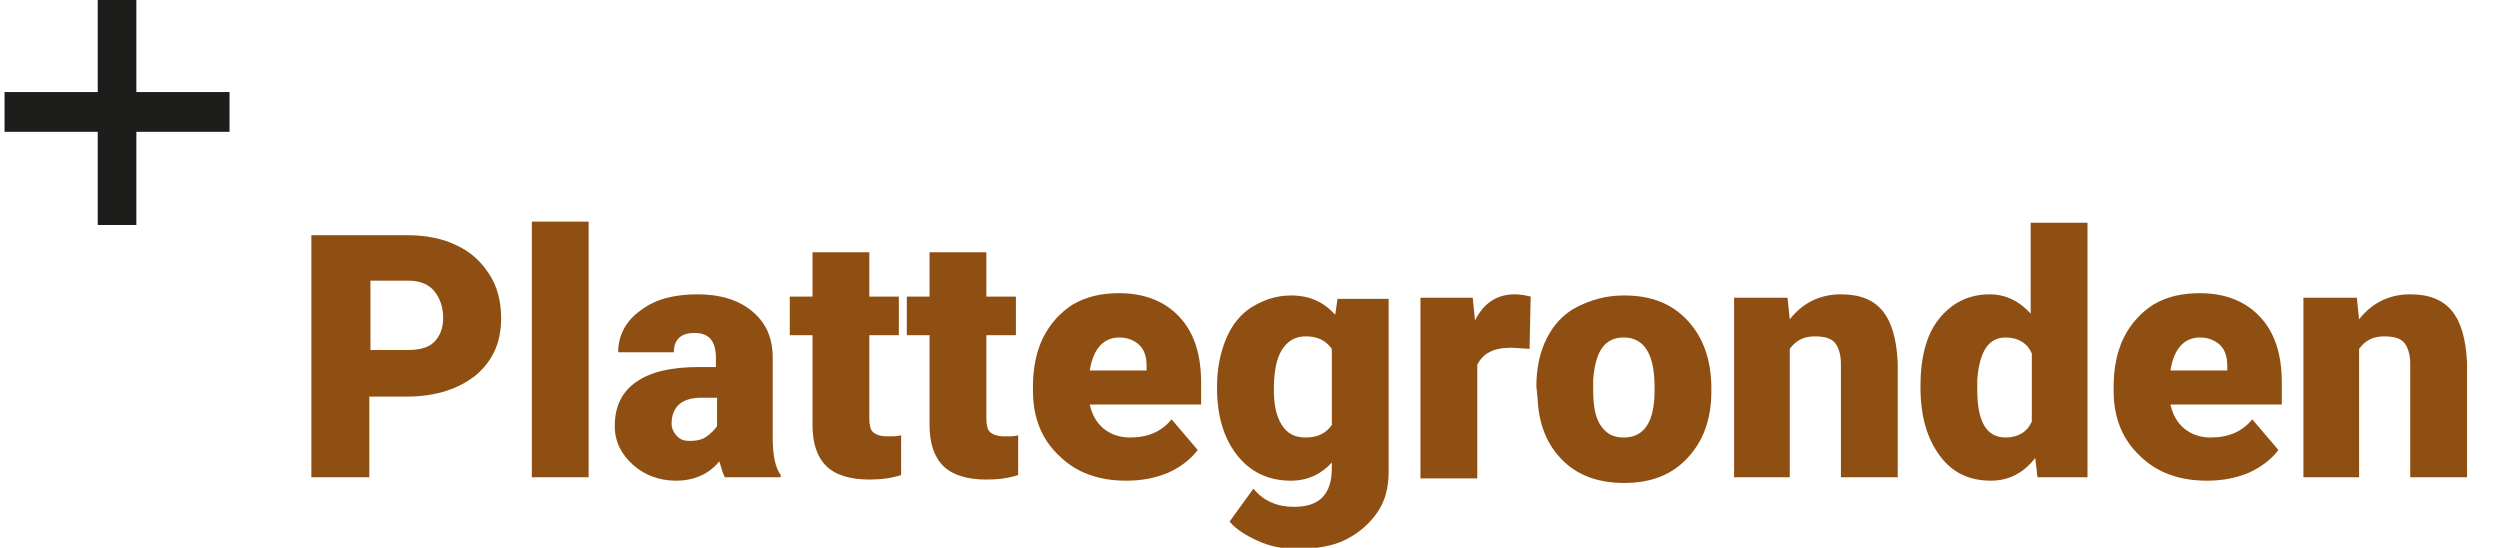
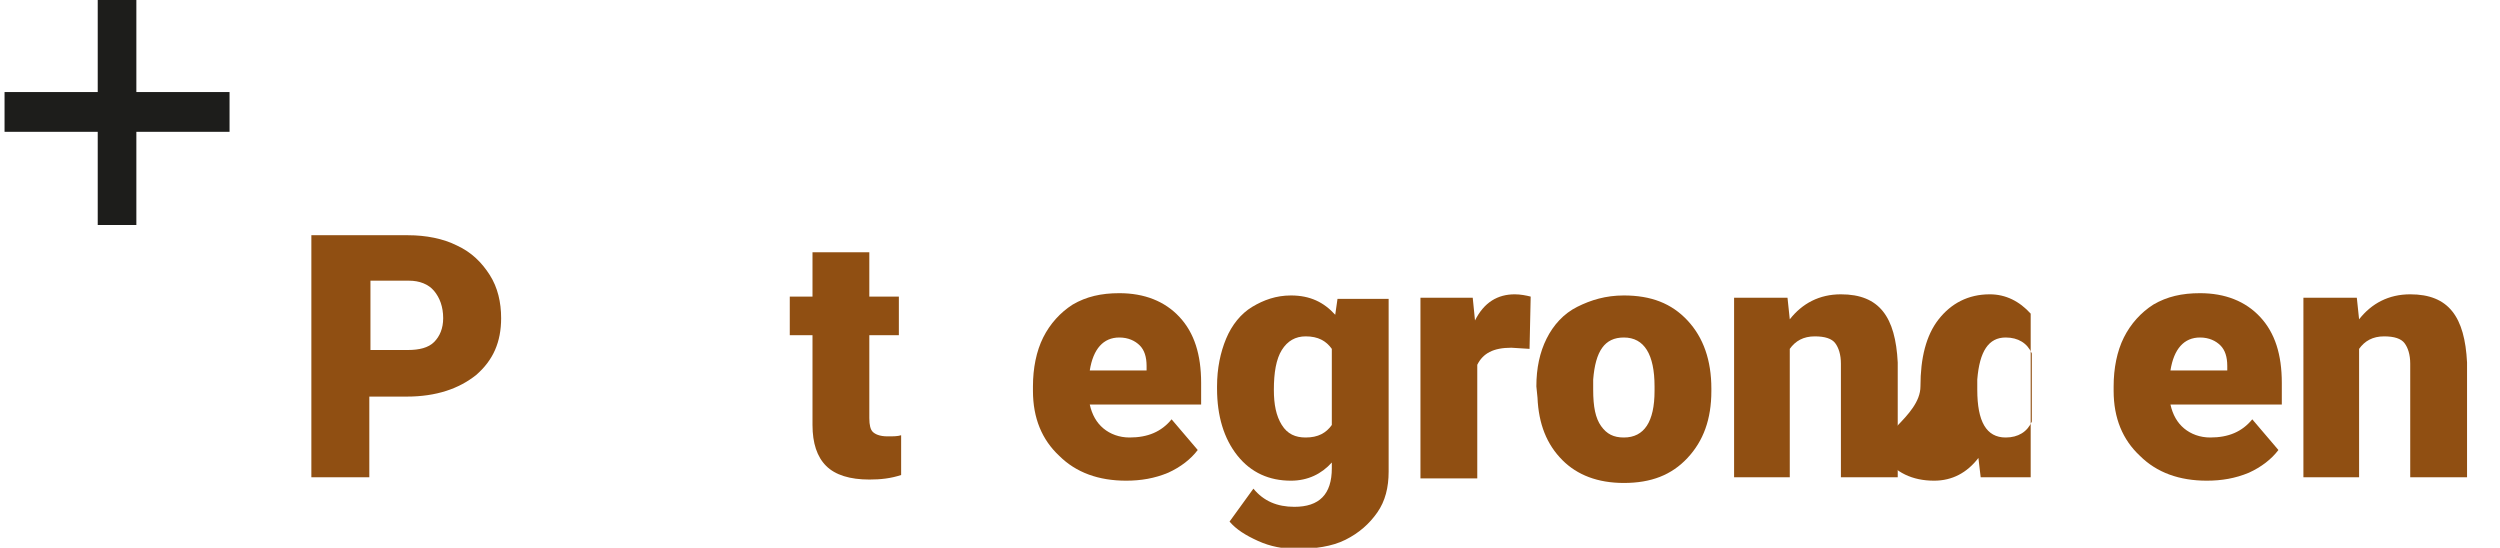
<svg xmlns="http://www.w3.org/2000/svg" version="1.1" id="Laag_1" x="0px" y="0px" width="220px" height="48.2px" viewBox="0 0 220 48.2" style="enable-background:new 0 0 220 48.2;" xml:space="preserve">
  <style type="text/css">
	.st0{fill:#1D1D1B;}
	.st1{fill:#904F12;}
</style>
  <polygon class="st0" points="8.6,-0.1 8.6,8.1 0.4,8.1 0.4,11.6 8.6,11.6 8.6,19.8 12,19.8 12,11.6 20.2,11.6 20.2,8.1 12,8.1   12,-0.1 " />
  <g>
    <path class="st1" d="M32.5,34.8V42h-5.1V20.7h8.5c1.6,0,3.1,0.3,4.3,0.9c1.3,0.6,2.2,1.5,2.9,2.6c0.7,1.1,1,2.4,1,3.8   c0,2.1-0.7,3.7-2.2,5c-1.5,1.2-3.5,1.9-6.1,1.9H32.5z M32.5,30.8h3.4c1,0,1.8-0.2,2.3-0.7s0.8-1.2,0.8-2.1c0-1-0.3-1.8-0.8-2.4   c-0.5-0.6-1.3-0.9-2.2-0.9h-3.4V30.8z" />
-     <path class="st1" d="M51.8,42h-5V19.5h5V42z" />
-     <path class="st1" d="M63.8,42c-0.2-0.3-0.3-0.8-0.5-1.4c-0.9,1.1-2.2,1.7-3.8,1.7c-1.5,0-2.8-0.5-3.8-1.4c-1-0.9-1.6-2-1.6-3.4   c0-1.7,0.6-3,1.9-3.9s3.1-1.3,5.5-1.3h1.5v-0.8c0-1.5-0.6-2.2-1.9-2.2c-1.2,0-1.8,0.6-1.8,1.7h-4.9c0-1.5,0.7-2.8,2-3.7   c1.3-1,3-1.4,5-1.4s3.6,0.5,4.8,1.5s1.8,2.3,1.8,4.1v7c0,1.5,0.2,2.6,0.7,3.3V42H63.8z M60.7,38.8c0.6,0,1.1-0.1,1.5-0.4   s0.7-0.6,0.9-0.9V35h-1.4c-1.7,0-2.6,0.8-2.6,2.3c0,0.4,0.2,0.8,0.5,1.1C59.9,38.7,60.2,38.8,60.7,38.8z" />
    <path class="st1" d="M76.5,22.2v3.9h2.6v3.4h-2.6v7.3c0,0.6,0.1,1,0.3,1.2s0.6,0.4,1.3,0.4c0.5,0,0.9,0,1.2-0.1v3.5   c-0.9,0.3-1.8,0.4-2.8,0.4c-1.7,0-3-0.4-3.8-1.2s-1.2-2-1.2-3.6v-7.9h-2v-3.4h2v-3.9H76.5z" />
-     <path class="st1" d="M86.8,22.2v3.9h2.6v3.4h-2.6v7.3c0,0.6,0.1,1,0.3,1.2s0.6,0.4,1.3,0.4c0.5,0,0.9,0,1.2-0.1v3.5   c-0.9,0.3-1.8,0.4-2.8,0.4c-1.7,0-3-0.4-3.8-1.2s-1.2-2-1.2-3.6v-7.9h-2v-3.4h2v-3.9H86.8z" />
    <path class="st1" d="M99.1,42.3c-2.4,0-4.4-0.7-5.9-2.2c-1.5-1.4-2.3-3.3-2.3-5.7v-0.4c0-1.6,0.3-3.1,0.9-4.3s1.5-2.2,2.6-2.9   c1.2-0.7,2.5-1,4.1-1c2.2,0,4,0.7,5.3,2.1c1.3,1.4,1.9,3.3,1.9,5.8v1.9h-9.8c0.2,0.9,0.6,1.6,1.2,2.1s1.4,0.8,2.3,0.8   c1.6,0,2.8-0.5,3.7-1.6l2.3,2.7c-0.6,0.8-1.5,1.5-2.6,2C101.6,42.1,100.4,42.3,99.1,42.3z M98.5,29.7c-1.4,0-2.3,1-2.6,2.9h5v-0.4   c0-0.8-0.2-1.4-0.6-1.8S99.3,29.7,98.5,29.7z" />
    <path class="st1" d="M107.1,34c0-1.6,0.3-3,0.8-4.2s1.3-2.2,2.3-2.8s2.1-1,3.4-1c1.7,0,2.9,0.6,3.9,1.7l0.2-1.4h4.5v15.2   c0,1.4-0.3,2.6-1,3.6s-1.6,1.8-2.8,2.4s-2.7,0.8-4.3,0.8c-1.2,0-2.3-0.2-3.4-0.7s-1.9-1-2.5-1.7l2.1-2.9c0.9,1.1,2.1,1.6,3.6,1.6   c2.2,0,3.3-1.1,3.3-3.4v-0.5c-0.9,1-2.1,1.6-3.6,1.6c-1.9,0-3.5-0.7-4.7-2.2c-1.2-1.5-1.8-3.5-1.8-5.9V34z M112.1,34.3   c0,1.3,0.2,2.3,0.7,3.1s1.2,1.1,2.1,1.1c1.1,0,1.8-0.4,2.3-1.1v-6.7c-0.5-0.7-1.2-1.1-2.3-1.1c-0.9,0-1.6,0.4-2.1,1.2   S112.1,32.8,112.1,34.3z" />
    <path class="st1" d="M134.6,30.7l-1.6-0.1c-1.6,0-2.5,0.5-3,1.5v10H125V26.2h4.6l0.2,2c0.8-1.6,2-2.3,3.5-2.3c0.5,0,1,0.1,1.4,0.2   L134.6,30.7z" />
    <path class="st1" d="M135.2,34c0-1.6,0.3-3,0.9-4.2s1.5-2.2,2.7-2.8s2.5-1,4.1-1c2.4,0,4.2,0.7,5.6,2.2s2.1,3.5,2.1,6v0.2   c0,2.5-0.7,4.4-2.1,5.9c-1.4,1.5-3.2,2.2-5.6,2.2c-2.3,0-4.1-0.7-5.4-2c-1.4-1.4-2.1-3.2-2.2-5.5L135.2,34z M140.2,34.3   c0,1.5,0.2,2.5,0.7,3.2s1.1,1,2,1c1.8,0,2.7-1.4,2.7-4.1V34c0-2.8-0.9-4.3-2.7-4.3c-1.7,0-2.5,1.2-2.7,3.7L140.2,34.3z" />
    <path class="st1" d="M157.3,26.2l0.2,1.9c1.1-1.4,2.6-2.2,4.5-2.2c1.7,0,2.9,0.5,3.7,1.5s1.2,2.5,1.3,4.5V42h-5V32   c0-0.8-0.2-1.4-0.5-1.8s-0.9-0.6-1.8-0.6c-1,0-1.7,0.4-2.2,1.1V42h-4.9V26.2H157.3z" />
-     <path class="st1" d="M169,34c0-2.5,0.5-4.5,1.6-5.9s2.6-2.2,4.5-2.2c1.4,0,2.6,0.6,3.6,1.7v-8h5V42h-4.4l-0.2-1.7   c-1,1.3-2.3,2-3.9,2c-1.9,0-3.4-0.7-4.5-2.2S169,36.7,169,34z M174,34.3c0,2.8,0.8,4.2,2.5,4.2c1.1,0,1.9-0.5,2.3-1.4v-6   c-0.4-0.9-1.2-1.4-2.3-1.4c-1.5,0-2.3,1.2-2.5,3.7L174,34.3z" />
+     <path class="st1" d="M169,34c0-2.5,0.5-4.5,1.6-5.9s2.6-2.2,4.5-2.2c1.4,0,2.6,0.6,3.6,1.7v-8V42h-4.4l-0.2-1.7   c-1,1.3-2.3,2-3.9,2c-1.9,0-3.4-0.7-4.5-2.2S169,36.7,169,34z M174,34.3c0,2.8,0.8,4.2,2.5,4.2c1.1,0,1.9-0.5,2.3-1.4v-6   c-0.4-0.9-1.2-1.4-2.3-1.4c-1.5,0-2.3,1.2-2.5,3.7L174,34.3z" />
    <path class="st1" d="M194.2,42.3c-2.4,0-4.4-0.7-5.9-2.2c-1.5-1.4-2.3-3.3-2.3-5.7v-0.4c0-1.6,0.3-3.1,0.9-4.3s1.5-2.2,2.6-2.9   c1.2-0.7,2.5-1,4.1-1c2.2,0,4,0.7,5.3,2.1c1.3,1.4,1.9,3.3,1.9,5.8v1.9H191c0.2,0.9,0.6,1.6,1.2,2.1s1.4,0.8,2.3,0.8   c1.6,0,2.8-0.5,3.7-1.6l2.3,2.7c-0.6,0.8-1.5,1.5-2.6,2C196.7,42.1,195.5,42.3,194.2,42.3z M193.6,29.7c-1.4,0-2.3,1-2.6,2.9h5   v-0.4c0-0.8-0.2-1.4-0.6-1.8S194.4,29.7,193.6,29.7z" />
    <path class="st1" d="M207.4,26.2l0.2,1.9c1.1-1.4,2.6-2.2,4.5-2.2c1.7,0,2.9,0.5,3.7,1.5s1.2,2.5,1.3,4.5V42h-5V32   c0-0.8-0.2-1.4-0.5-1.8s-0.9-0.6-1.8-0.6c-1,0-1.7,0.4-2.2,1.1V42h-4.9V26.2H207.4z" />
  </g>
</svg>